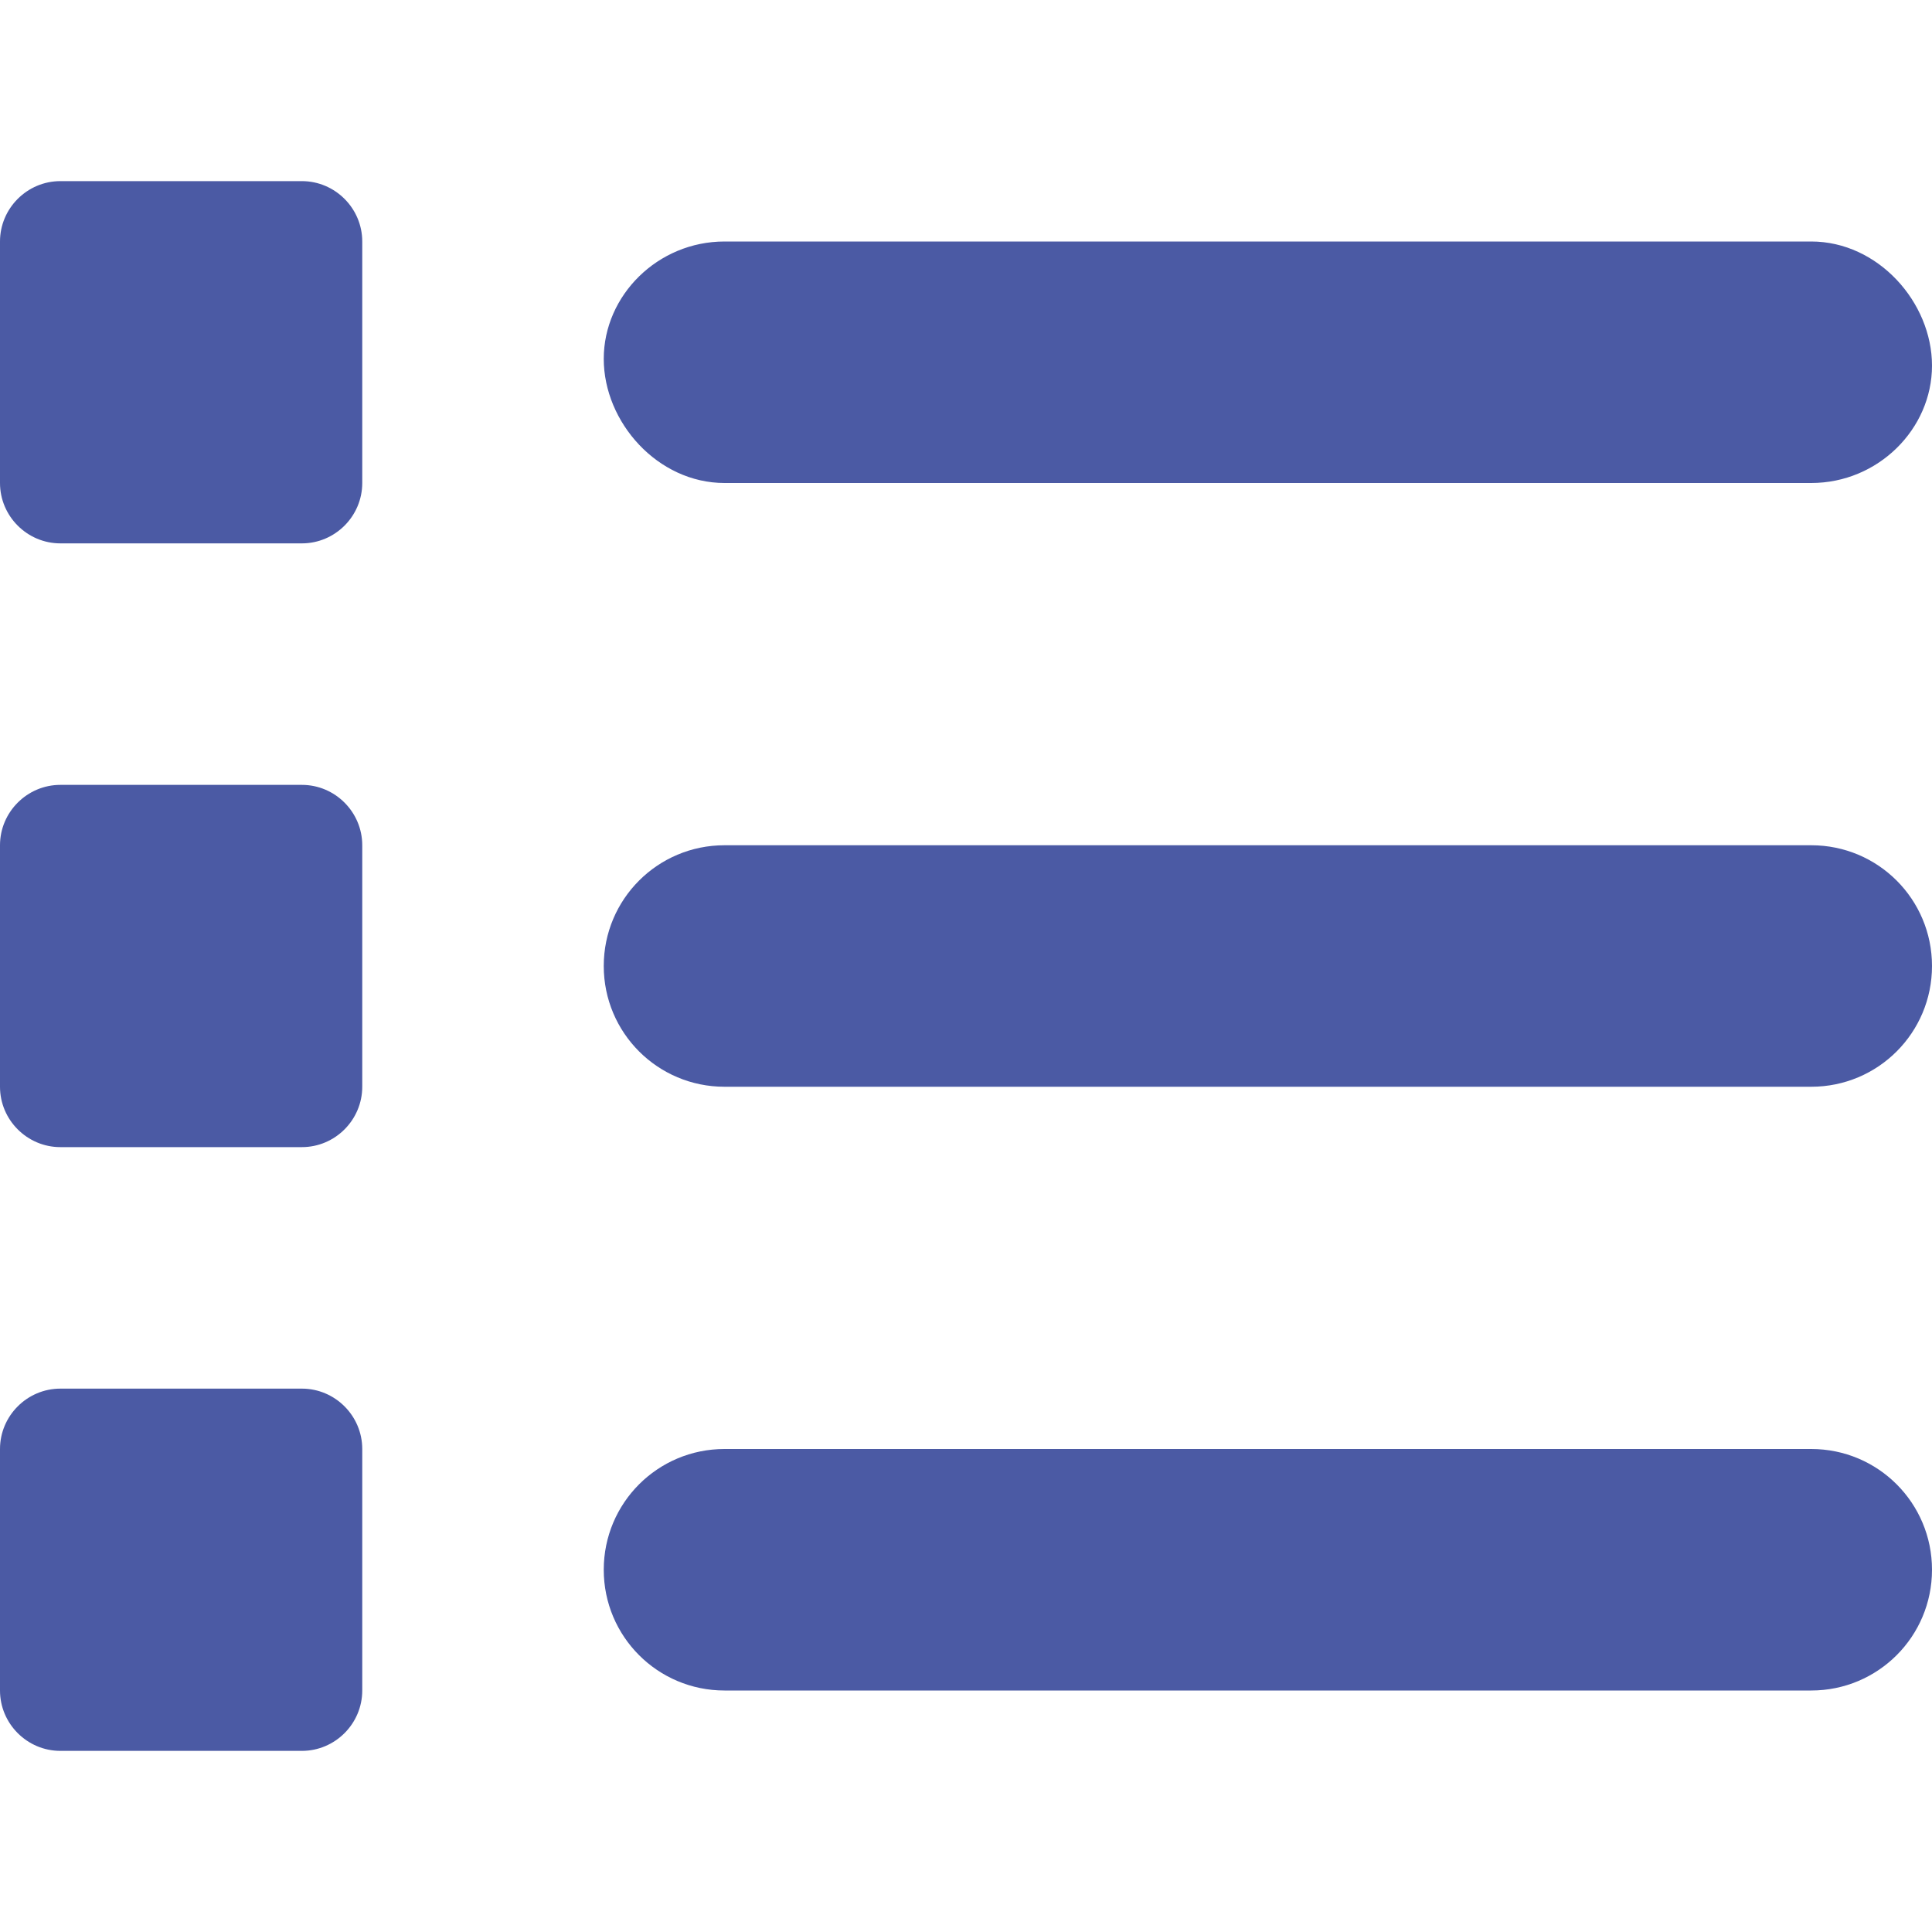
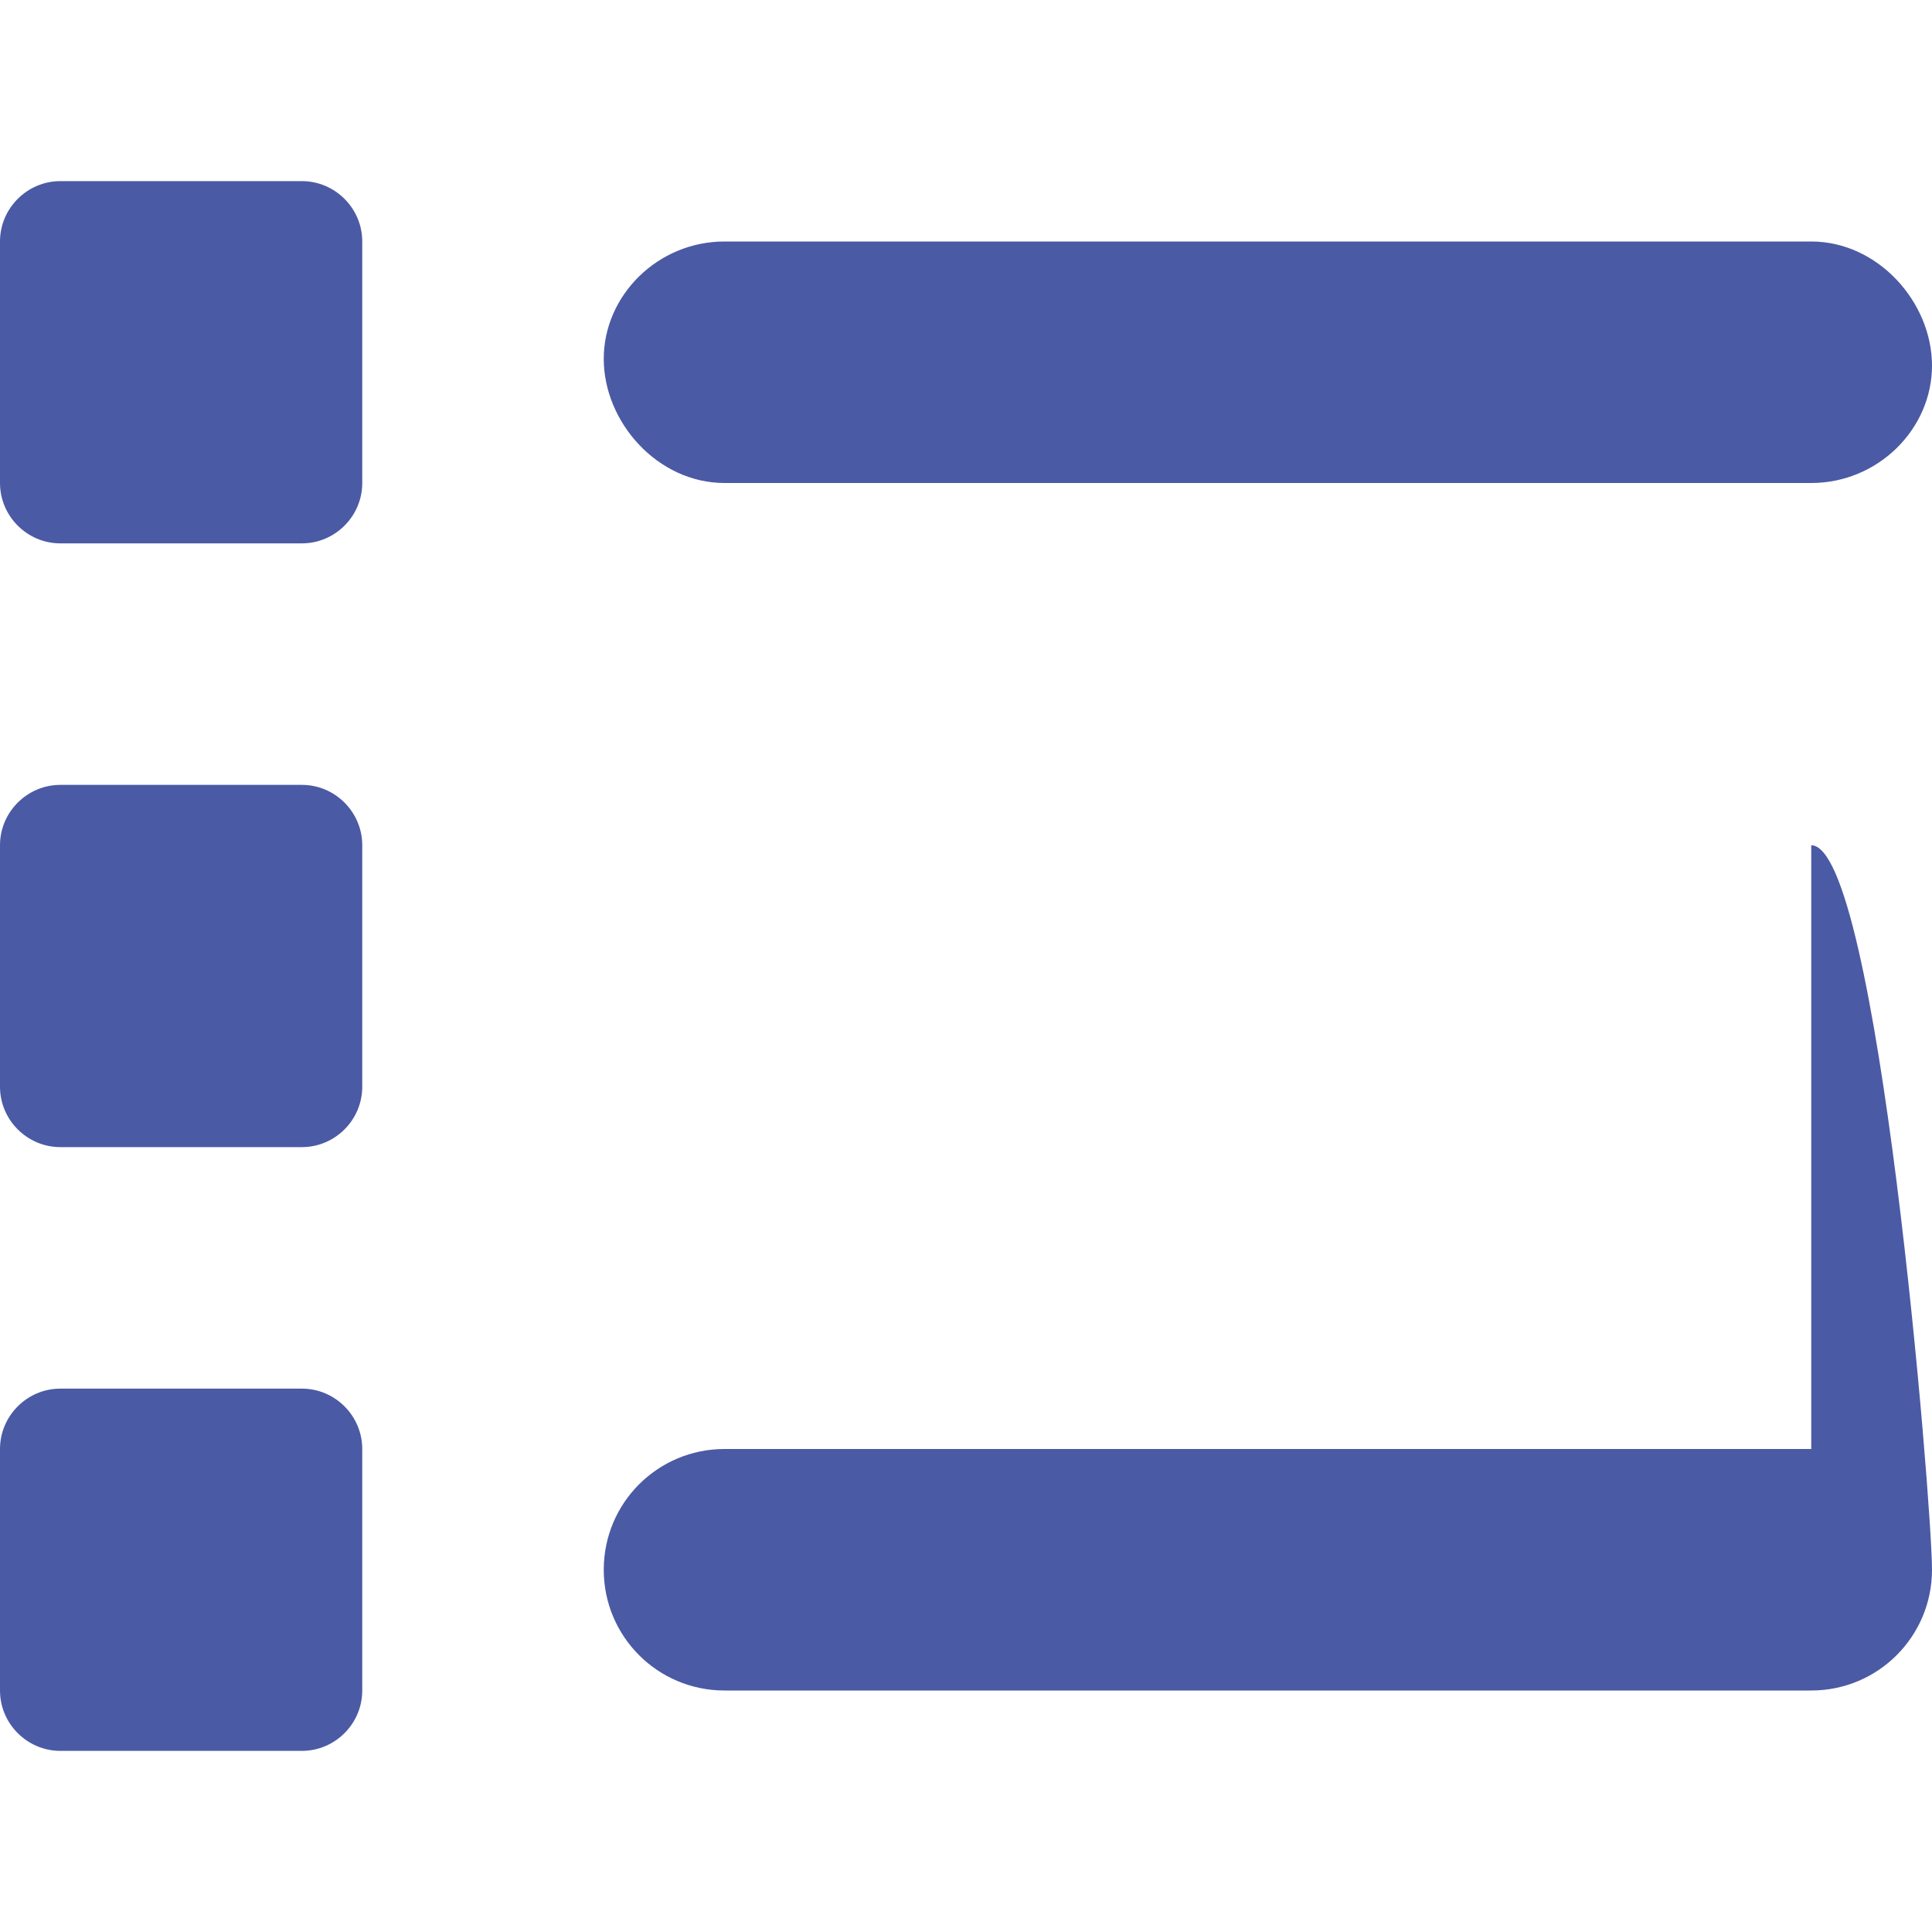
<svg xmlns="http://www.w3.org/2000/svg" id="Слой_1" x="0px" y="0px" viewBox="0 0 512 512" style="enable-background:new 0 0 512 512;" xml:space="preserve">
  <style type="text/css"> .st0{fill:#4B5AA4;} </style>
-   <path class="st0" d="M80,48H16C7.2,48,0,55.2,0,64v64c0,8.8,7.2,16,16,16h64c8.8,0,16-7.2,16-16V64C96,55.2,88.8,48,80,48z M80,208 H16c-8.8,0-16,7.2-16,16v64c0,8.8,7.2,16,16,16h64c8.8,0,16-7.2,16-16v-64C96,215.2,88.8,208,80,208z M80,368H16 c-8.8,0-16,7.2-16,16v64c0,8.8,7.2,16,16,16h64c8.8,0,16-7.2,16-16v-64C96,375.2,88.8,368,80,368z M192,128h288 c17.7,0,32-14.3,32-31.1S497.7,64,480,64H192c-17.7,0-32,14.3-32,31.1S174.3,128,192,128z M480,384H192c-17.7,0-32,14.3-32,32 s14.3,32,32,32h288c17.7,0,32-14.3,32-32S497.7,384,480,384z M480,224H192c-17.7,0-32,14.3-32,32s14.3,32,32,32h288 c17.7,0,32-14.3,32-32S497.7,224,480,224z" />
+   <path class="st0" d="M80,48H16C7.2,48,0,55.2,0,64v64c0,8.8,7.2,16,16,16h64c8.8,0,16-7.2,16-16V64C96,55.2,88.8,48,80,48z M80,208 H16c-8.8,0-16,7.2-16,16v64c0,8.8,7.2,16,16,16h64c8.8,0,16-7.2,16-16v-64C96,215.2,88.8,208,80,208z M80,368H16 c-8.8,0-16,7.2-16,16v64c0,8.8,7.2,16,16,16h64c8.8,0,16-7.2,16-16v-64C96,375.2,88.8,368,80,368z M192,128h288 c17.7,0,32-14.3,32-31.1S497.7,64,480,64H192c-17.7,0-32,14.3-32,31.1S174.3,128,192,128z M480,384H192c-17.7,0-32,14.3-32,32 s14.3,32,32,32h288c17.7,0,32-14.3,32-32S497.7,384,480,384z H192c-17.7,0-32,14.3-32,32s14.3,32,32,32h288 c17.7,0,32-14.3,32-32S497.7,224,480,224z" />
</svg>